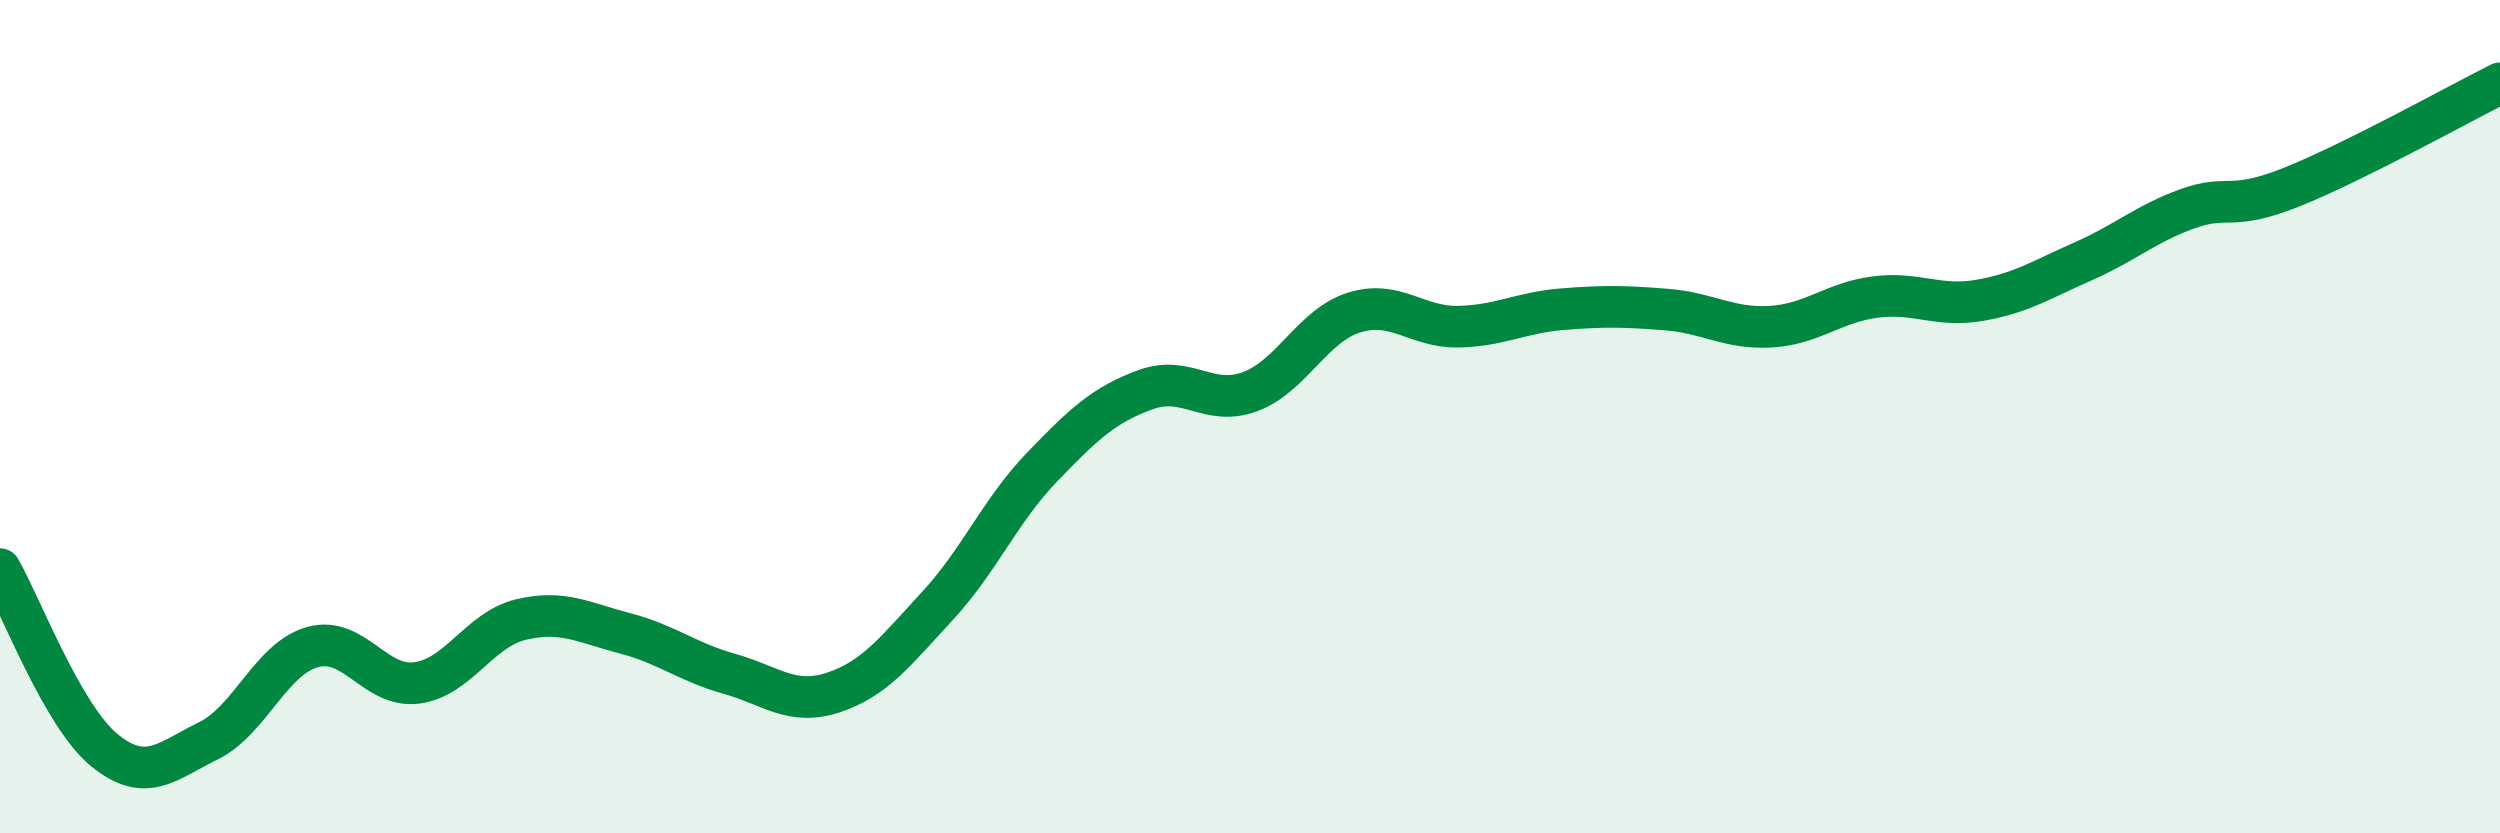
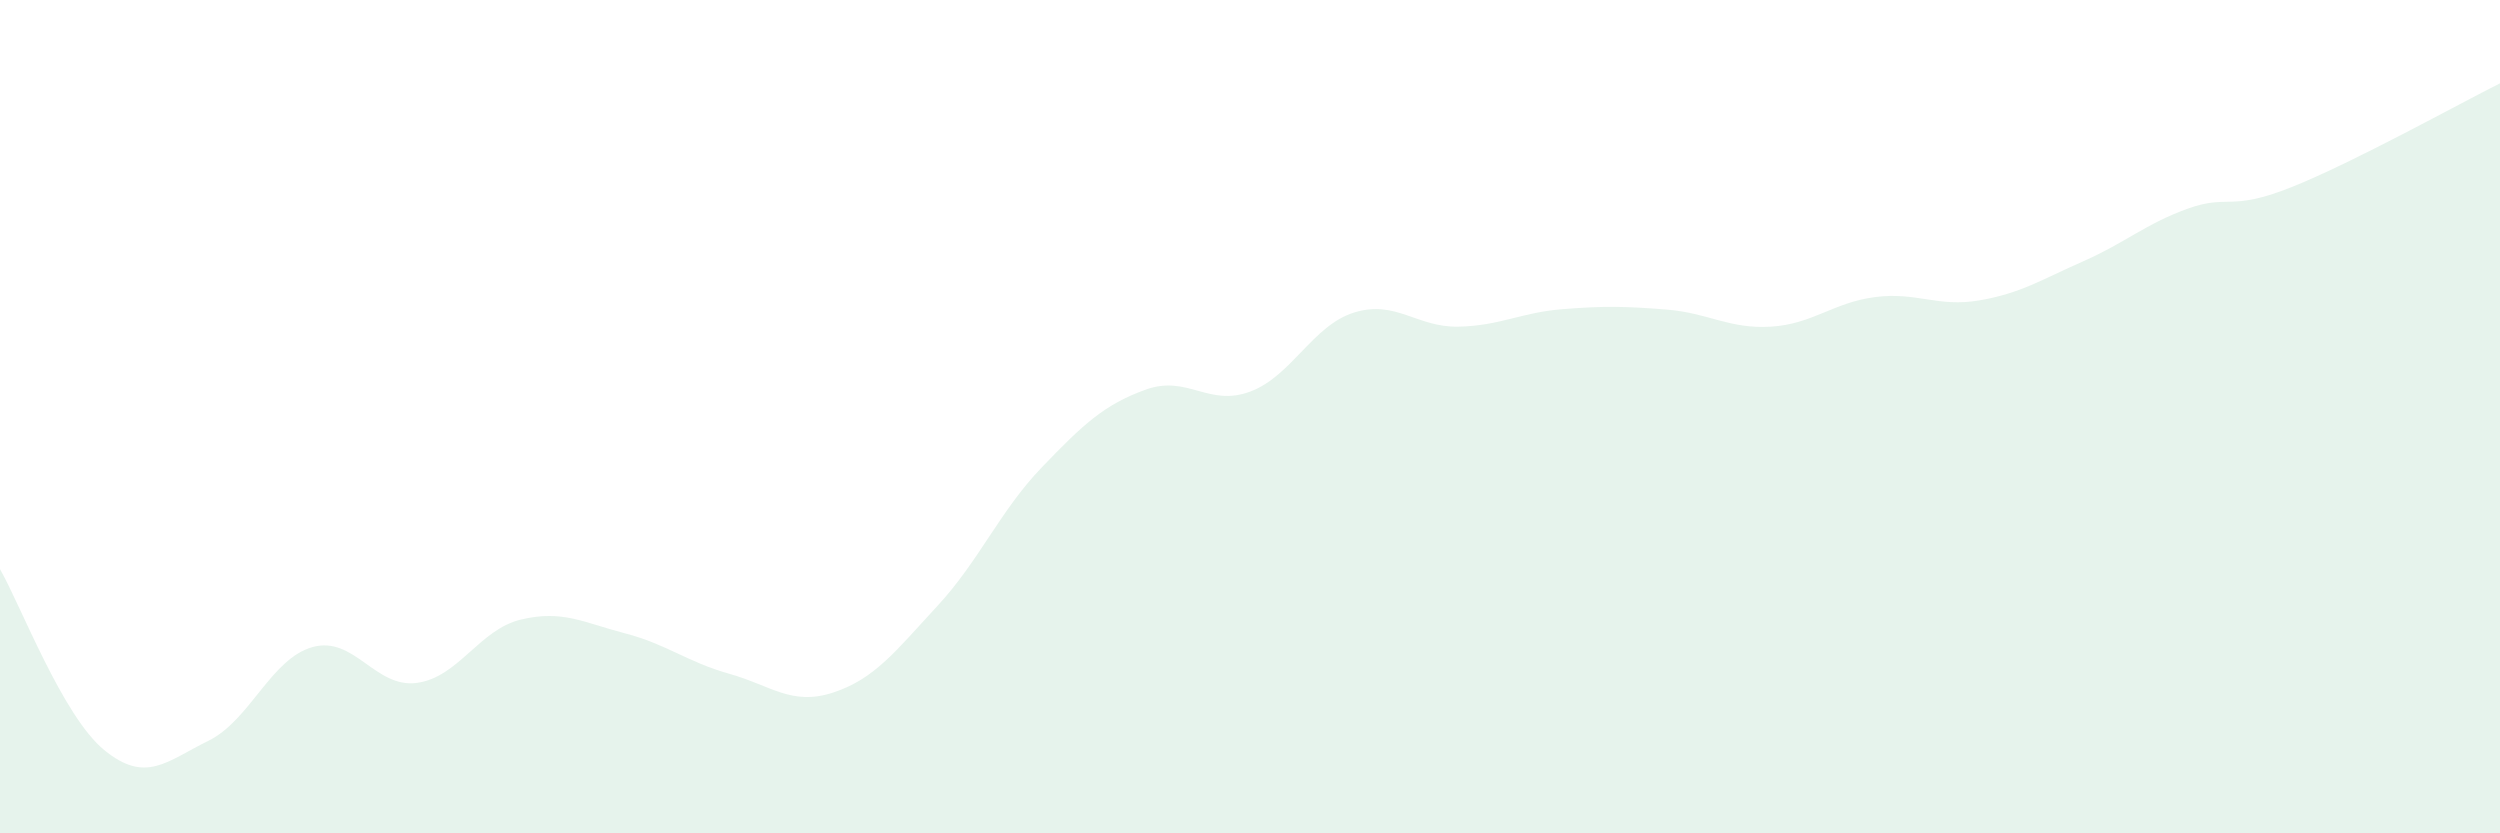
<svg xmlns="http://www.w3.org/2000/svg" width="60" height="20" viewBox="0 0 60 20">
  <path d="M 0,13.66 C 0.5,14.53 1.5,17.18 2.5,18 C 3.5,18.82 4,18.27 5,17.78 C 6,17.29 6.5,15.81 7.5,15.53 C 8.5,15.25 9,16.52 10,16.39 C 11,16.26 11.5,15.11 12.5,14.87 C 13.5,14.63 14,14.94 15,15.2 C 16,15.46 16.5,15.89 17.5,16.17 C 18.5,16.45 19,16.95 20,16.62 C 21,16.29 21.5,15.62 22.5,14.54 C 23.5,13.46 24,12.26 25,11.22 C 26,10.18 26.5,9.71 27.5,9.35 C 28.5,8.99 29,9.77 30,9.4 C 31,9.03 31.5,7.81 32.5,7.5 C 33.5,7.19 34,7.86 35,7.84 C 36,7.82 36.5,7.5 37.5,7.42 C 38.5,7.34 39,7.35 40,7.43 C 41,7.51 41.5,7.9 42.5,7.84 C 43.5,7.78 44,7.26 45,7.13 C 46,7 46.5,7.38 47.5,7.21 C 48.5,7.04 49,6.71 50,6.27 C 51,5.83 51.5,5.37 52.5,5.01 C 53.5,4.65 53.5,5.09 55,4.49 C 56.5,3.89 59,2.5 60,2L60 20L0 20Z" fill="#008740" opacity="0.1" stroke-linecap="round" stroke-linejoin="round" />
-   <path d="M 0,13.66 C 0.5,14.53 1.5,17.18 2.5,18 C 3.5,18.82 4,18.27 5,17.78 C 6,17.29 6.5,15.81 7.5,15.53 C 8.5,15.25 9,16.52 10,16.39 C 11,16.26 11.5,15.11 12.5,14.87 C 13.5,14.63 14,14.94 15,15.2 C 16,15.46 16.5,15.89 17.5,16.17 C 18.5,16.45 19,16.95 20,16.62 C 21,16.29 21.5,15.62 22.5,14.54 C 23.5,13.46 24,12.26 25,11.22 C 26,10.18 26.5,9.71 27.5,9.35 C 28.5,8.99 29,9.77 30,9.4 C 31,9.03 31.5,7.81 32.5,7.5 C 33.5,7.19 34,7.86 35,7.84 C 36,7.82 36.5,7.5 37.5,7.42 C 38.5,7.34 39,7.35 40,7.43 C 41,7.51 41.5,7.9 42.5,7.84 C 43.5,7.78 44,7.26 45,7.13 C 46,7 46.5,7.38 47.5,7.21 C 48.5,7.04 49,6.71 50,6.27 C 51,5.83 51.5,5.37 52.5,5.01 C 53.5,4.65 53.5,5.09 55,4.49 C 56.5,3.89 59,2.5 60,2" stroke="#008740" stroke-width="1" fill="none" stroke-linecap="round" stroke-linejoin="round" />
</svg>